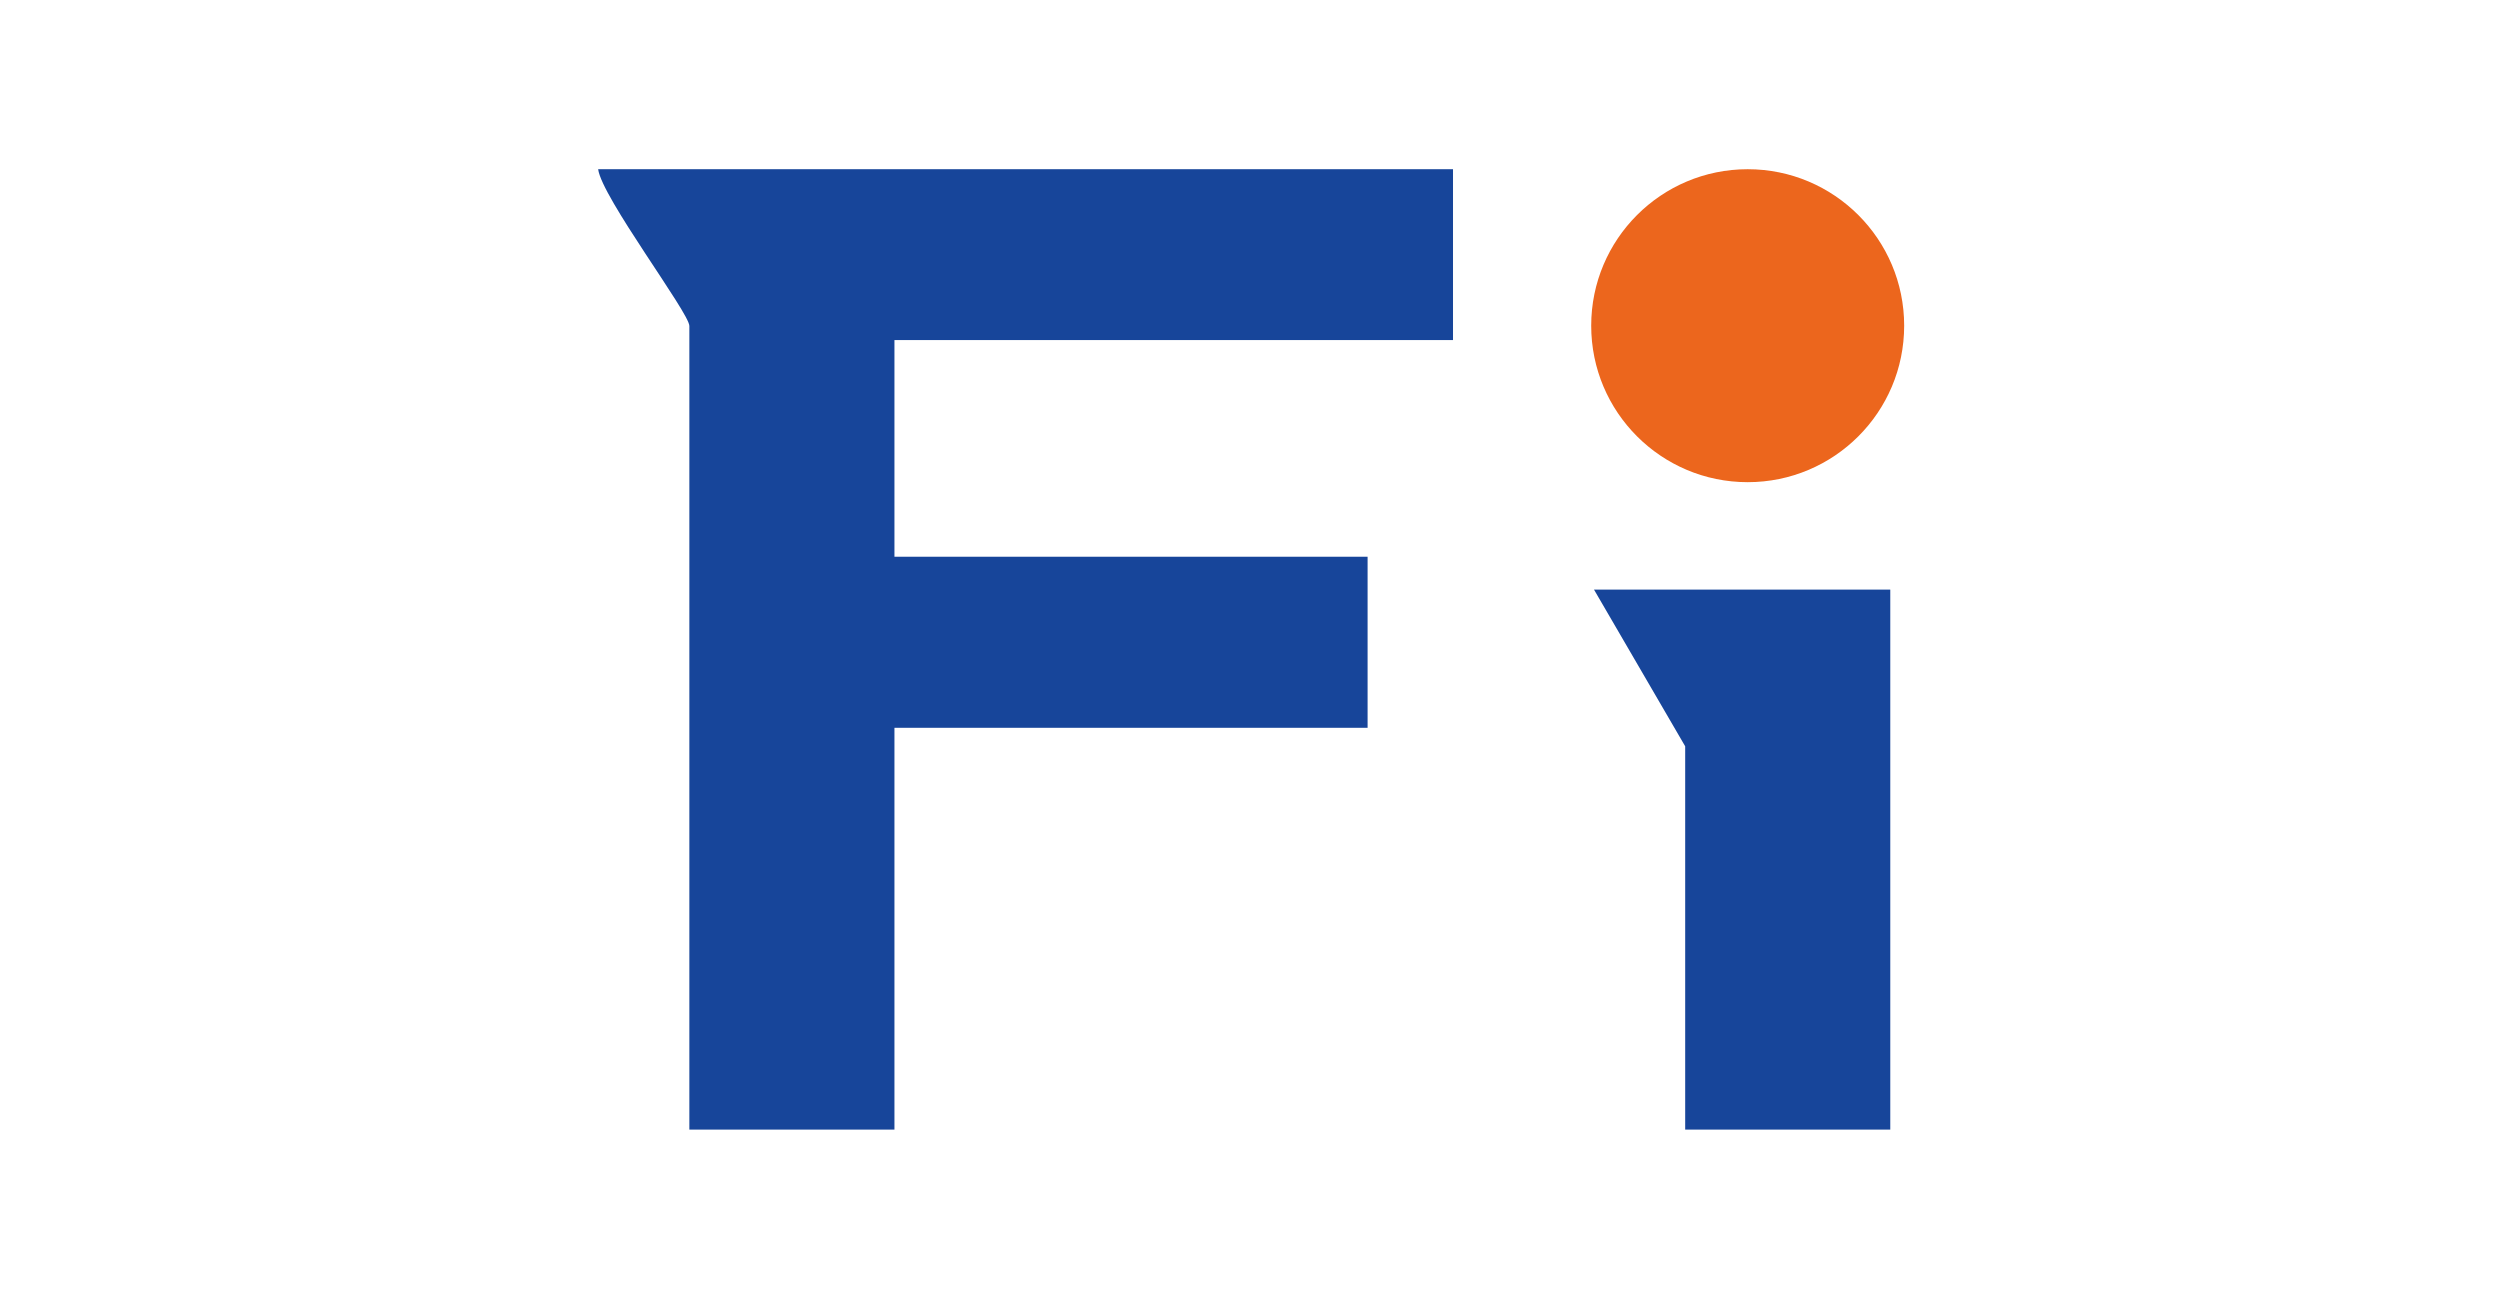
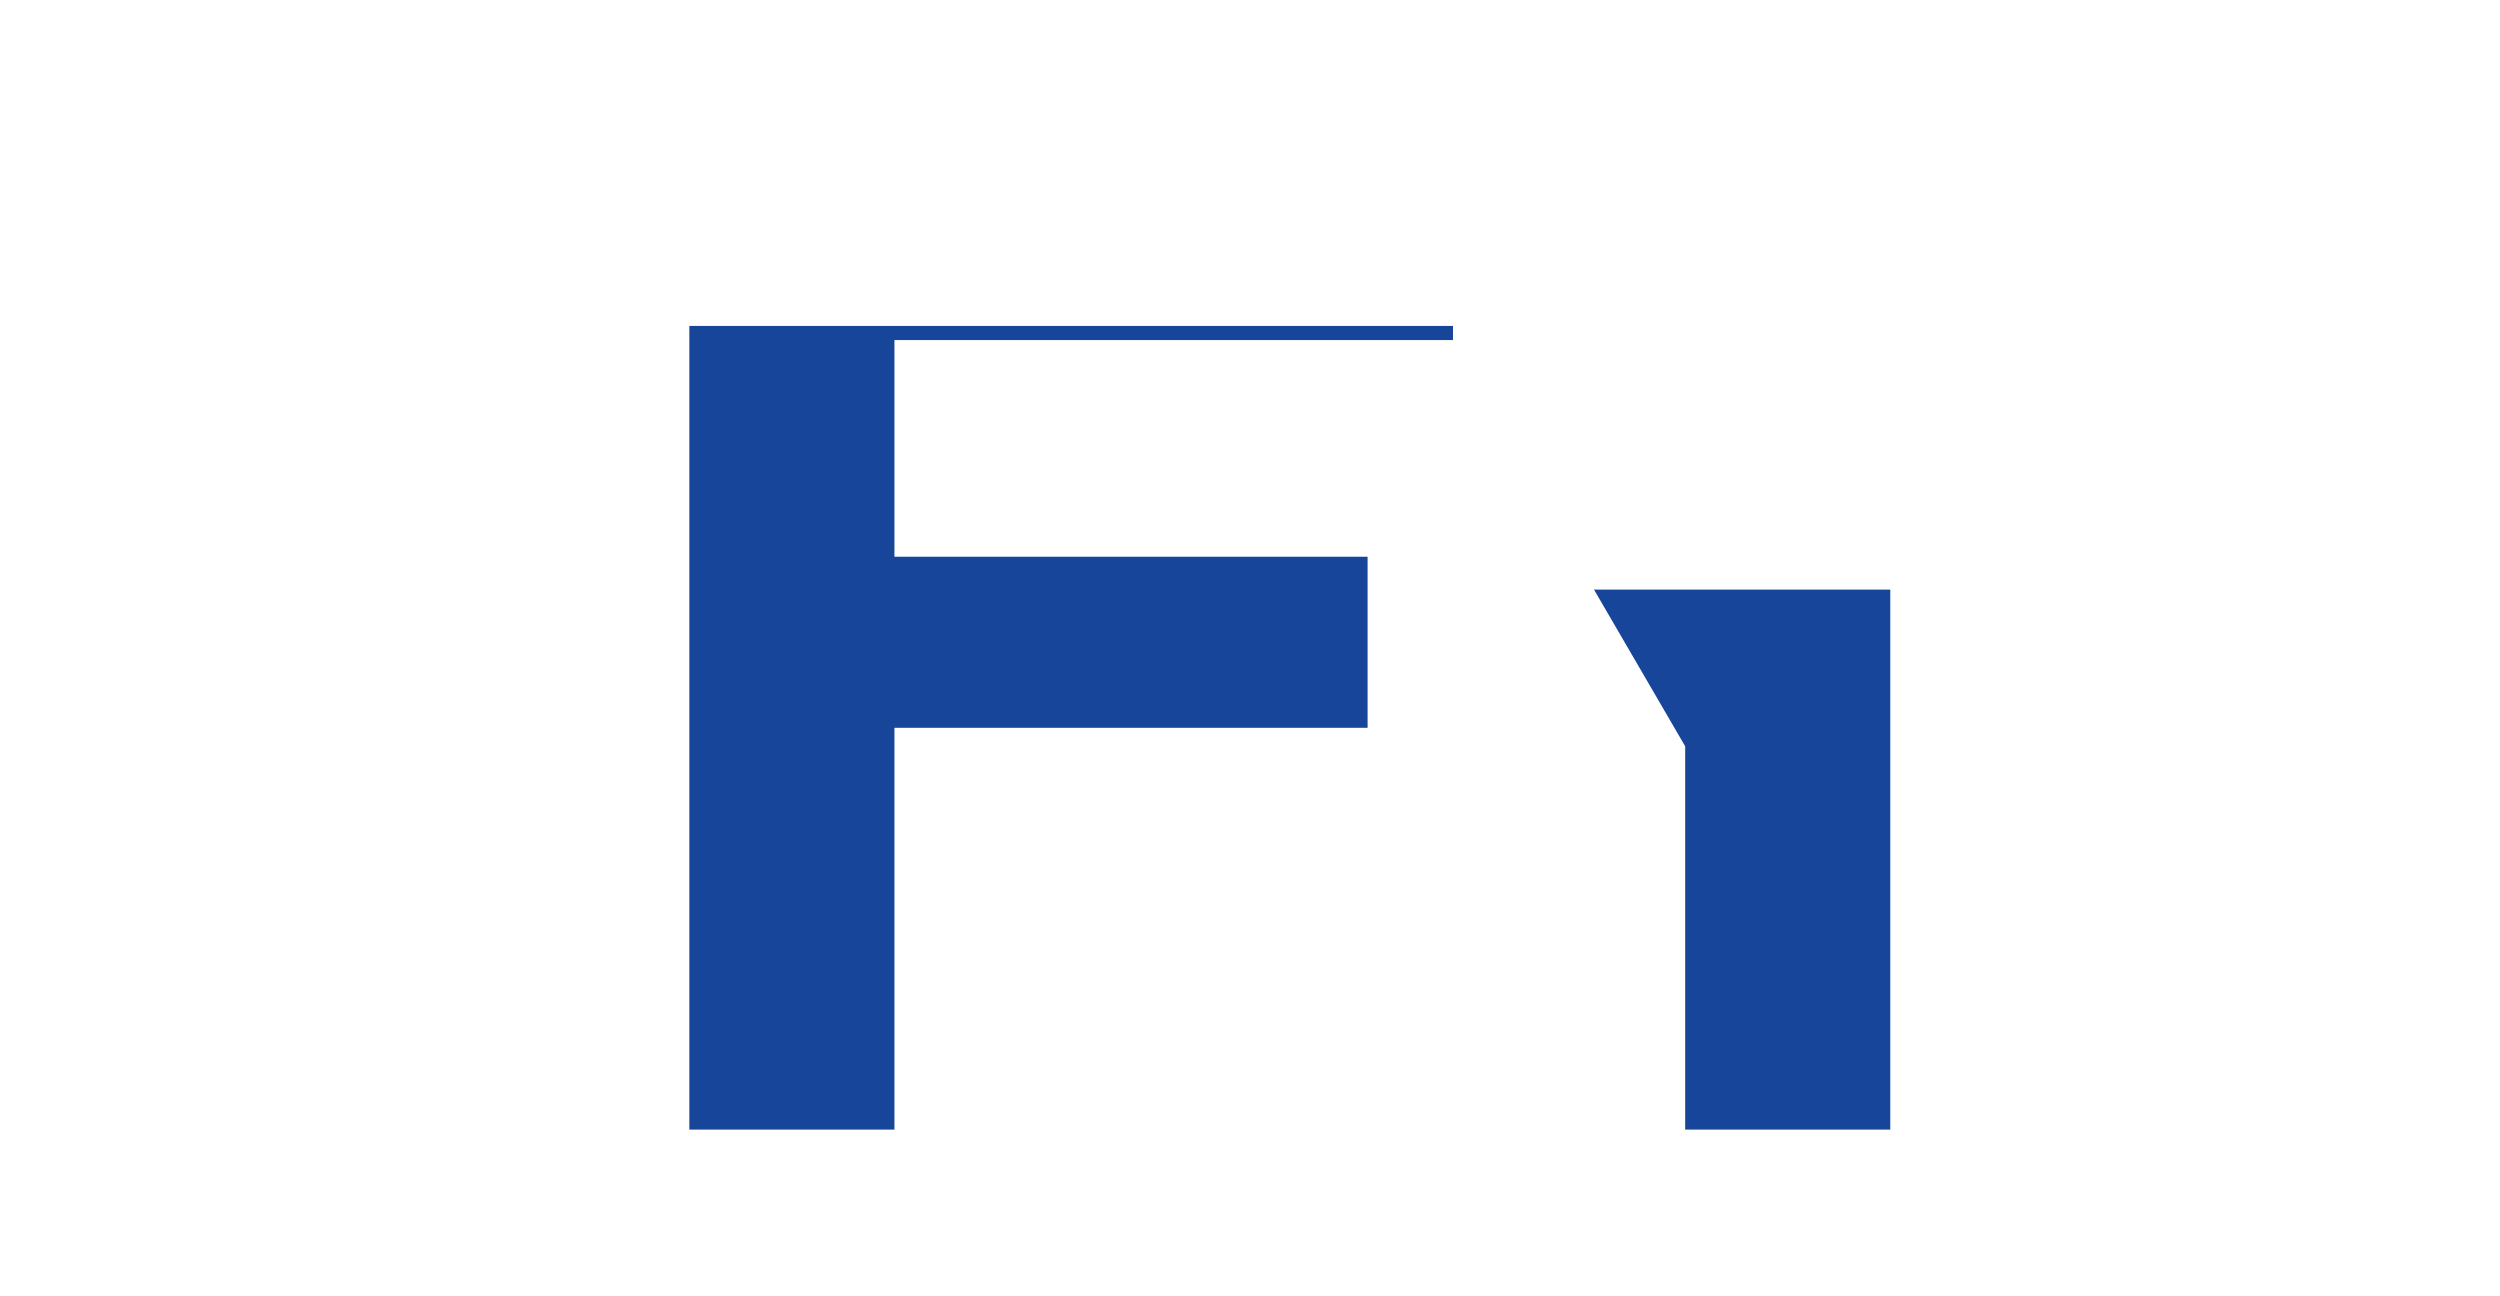
<svg xmlns="http://www.w3.org/2000/svg" version="1.1" id="Layer_1" x="0px" y="0px" viewBox="0 0 1080 560" style="enable-background:new 0 0 1080 560;" xml:space="preserve">
  <style type="text/css">
	.st0{fill:#17459A;}
	.st1{fill:#EC661D;}
</style>
  <g>
-     <path class="st0" d="M627.7,73v73.9H386.4v93.6h204.4v73.9H386.4V488h-88.6V140.8c0-5.6-37.9-55.7-39.4-67.7H627.7z" />
+     <path class="st0" d="M627.7,73v73.9H386.4v93.6h204.4v73.9H386.4V488h-88.6V140.8H627.7z" />
    <polygon class="st0" points="816.6,254.7 816.6,488 728,488 728,322.4 688.6,254.7  " />
-     <circle class="st1" cx="755" cy="140.7" r="67.6" />
  </g>
</svg>